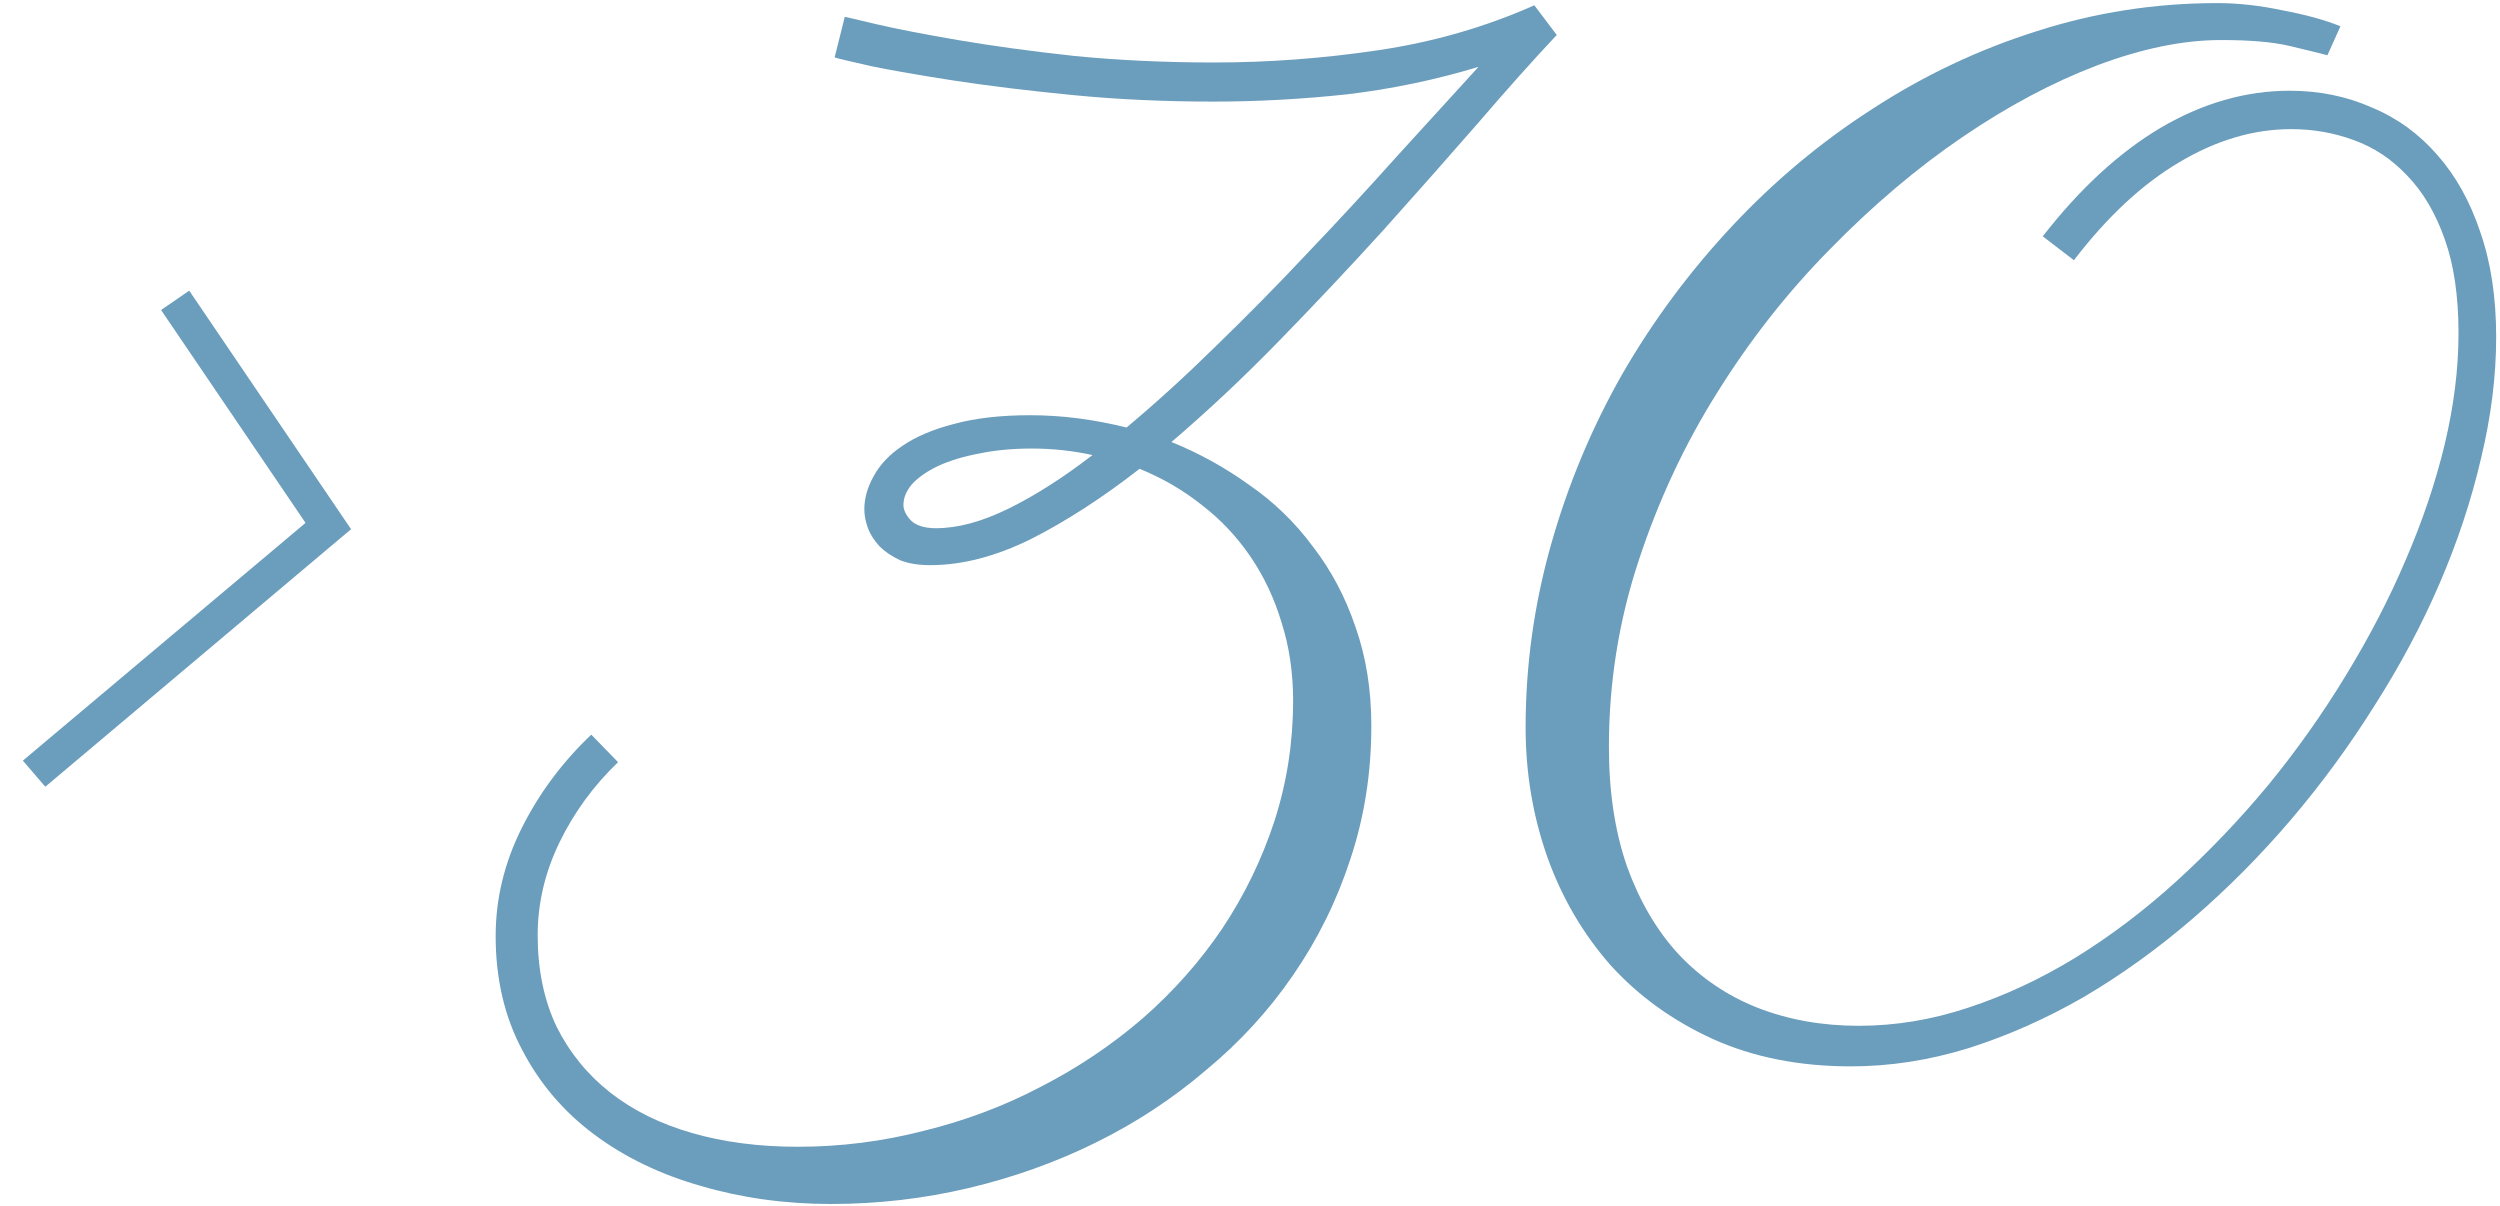
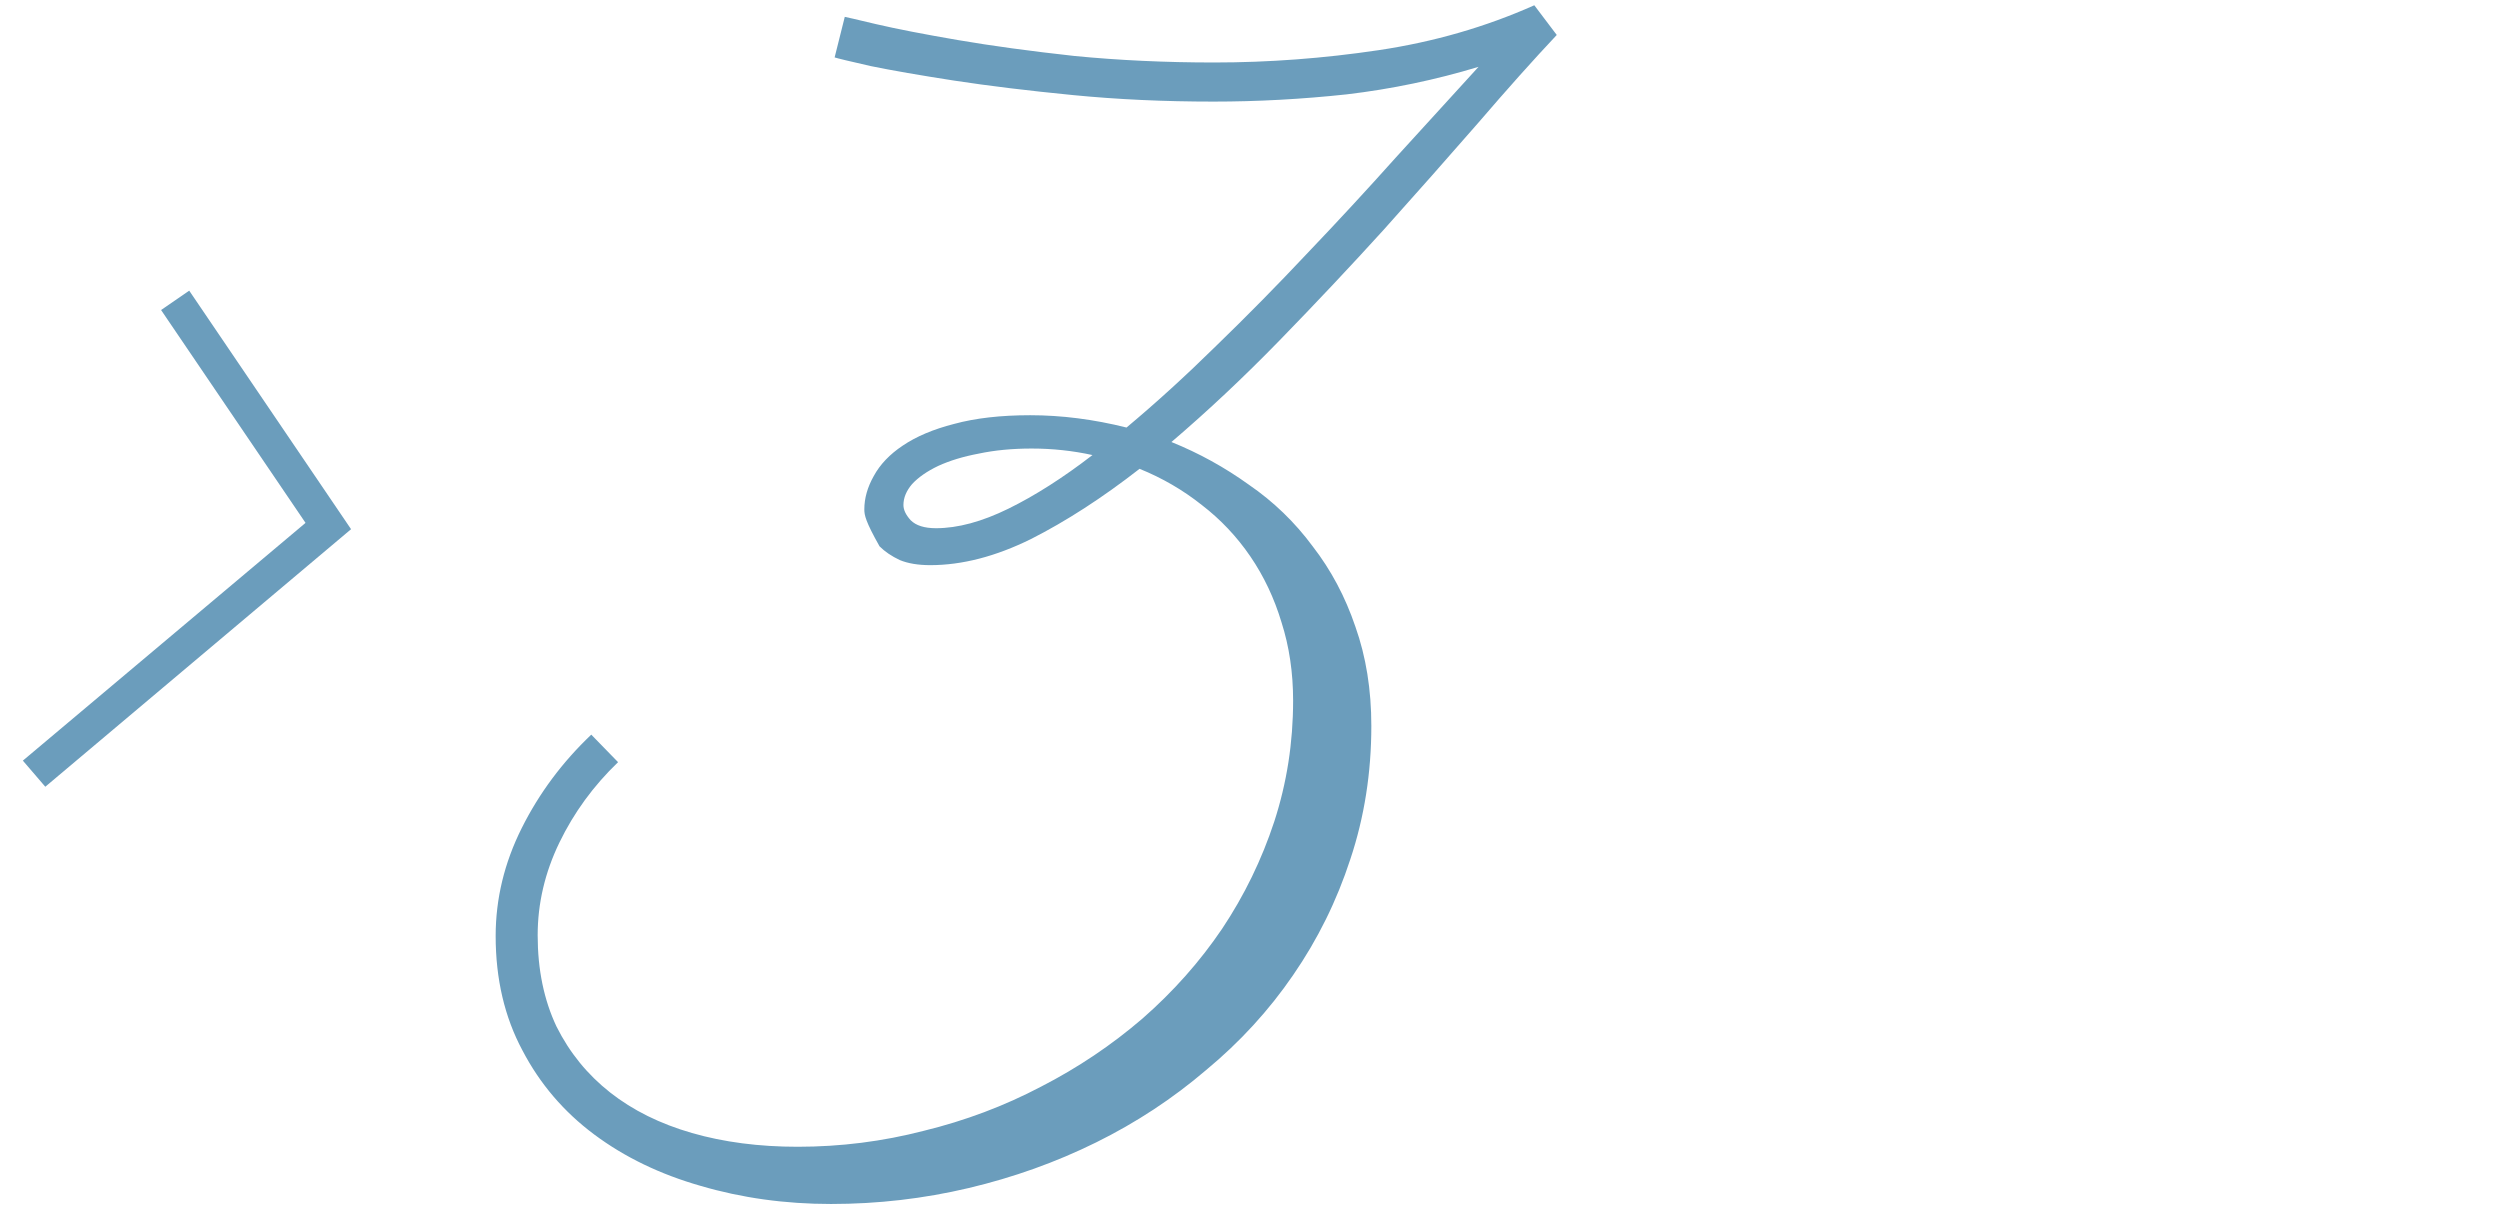
<svg xmlns="http://www.w3.org/2000/svg" width="541" height="261" viewBox="0 0 541 261" fill="none">
-   <path d="M503.652 11.955C501.667 11.433 498.897 10.753 495.345 9.917C491.792 9.082 486.881 8.664 480.611 8.664C472.461 8.664 463.527 10.492 453.809 14.149C444.196 17.807 434.478 22.979 424.656 29.666C414.833 36.354 405.325 44.4 396.129 53.804C386.934 63.104 378.784 73.449 371.678 84.838C364.573 96.124 358.878 108.297 354.594 121.358C350.31 134.315 348.167 147.743 348.167 161.64C348.167 171.358 349.474 179.979 352.086 187.502C354.803 195.025 358.512 201.347 363.214 206.467C368.021 211.587 373.716 215.454 380.299 218.066C386.986 220.678 394.301 221.984 402.242 221.984C410.184 221.984 418.073 220.678 425.91 218.066C433.851 215.454 441.583 211.849 449.107 207.251C456.735 202.549 464.049 197.011 471.05 190.637C478.051 184.263 484.634 177.366 490.799 169.947C496.964 162.424 502.555 154.535 507.57 146.28C512.69 137.92 517.027 129.561 520.58 121.202C524.237 112.738 527.058 104.378 529.043 96.124C531.029 87.764 532.021 79.77 532.021 72.143C532.021 64.097 531.029 57.305 529.043 51.767C527.058 46.124 524.341 41.526 520.893 37.974C517.549 34.421 513.683 31.861 509.294 30.294C505.01 28.726 500.517 27.942 495.815 27.942C487.665 27.942 479.566 30.346 471.521 35.152C463.579 39.855 456.003 46.908 448.793 56.312L442.054 51.14C450.1 40.795 458.616 32.958 467.602 27.629C476.693 22.3 485.993 19.635 495.501 19.635C501.875 19.635 507.779 20.837 513.213 23.24C518.751 25.539 523.505 28.987 527.476 33.585C531.447 38.078 534.529 43.616 536.724 50.199C539.022 56.782 540.172 64.358 540.172 72.926C540.172 81.39 539.075 90.168 536.88 99.258C534.791 108.245 531.812 117.231 527.946 126.217C524.08 135.204 519.378 144.033 513.84 152.706C508.406 161.379 502.398 169.582 495.815 177.314C489.232 185.046 482.126 192.204 474.499 198.787C466.975 205.266 459.138 210.908 450.988 215.715C442.837 220.417 434.478 224.126 425.91 226.843C417.446 229.456 408.982 230.762 400.518 230.762C389.337 230.762 379.358 228.776 370.581 224.806C361.908 220.835 354.542 215.506 348.481 208.818C342.525 202.026 337.979 194.242 334.845 185.464C331.71 176.583 330.143 167.23 330.143 157.408C330.143 144.033 331.971 130.867 335.628 117.91C339.286 104.953 344.406 92.675 350.989 81.077C357.676 69.478 365.618 58.768 374.813 48.945C384.008 39.123 394.144 30.659 405.22 23.554C416.296 16.344 428.104 10.753 440.643 6.783C453.287 2.708 466.348 0.67 479.828 0.67C484.321 0.67 489.023 1.192 493.934 2.237C498.95 3.178 503.129 4.327 506.473 5.686L503.652 11.955Z" style="fill: rgb(107, 157, 188);" />
-   <path d="M336.882 7.566C331.867 12.896 326.172 19.27 319.798 26.689C313.424 34.003 306.632 41.683 299.422 49.729C292.212 57.67 284.688 65.664 276.852 73.71C269.119 81.651 261.334 88.966 253.498 95.653C259.454 98.057 265.044 101.139 270.269 104.901C275.598 108.558 280.195 112.999 284.062 118.224C288.032 123.344 291.115 129.143 293.309 135.622C295.608 142.1 296.757 149.258 296.757 157.095C296.757 167.23 295.242 176.844 292.212 185.935C289.286 194.921 285.159 203.28 279.83 211.013C274.605 218.641 268.335 225.485 261.021 231.545C253.811 237.71 245.87 242.935 237.197 247.219C228.524 251.503 219.329 254.795 209.611 257.094C199.893 259.393 189.966 260.542 179.831 260.542C169.904 260.542 160.5 259.236 151.618 256.624C142.84 254.116 135.16 250.406 128.577 245.495C121.994 240.584 116.822 234.523 113.06 227.313C109.194 220.104 107.261 211.849 107.261 202.549C107.261 194.503 109.142 186.718 112.903 179.195C116.665 171.671 121.681 164.932 127.95 158.976L133.75 164.932C128.42 170.052 124.188 175.851 121.054 182.33C117.919 188.808 116.352 195.496 116.352 202.392C116.352 209.811 117.71 216.394 120.427 222.141C123.248 227.784 127.114 232.538 132.025 236.404C136.937 240.271 142.84 243.196 149.737 245.182C156.633 247.167 164.261 248.16 172.621 248.16C181.92 248.16 191.011 247.01 199.893 244.711C208.879 242.517 217.343 239.33 225.285 235.15C233.226 231.075 240.541 226.164 247.228 220.417C253.916 214.565 259.663 208.087 264.469 200.981C269.276 193.771 273.038 186.039 275.754 177.784C278.471 169.425 279.83 160.7 279.83 151.609C279.83 145.548 278.994 139.906 277.322 134.681C275.754 129.457 273.508 124.702 270.582 120.418C267.656 116.134 264.156 112.424 260.081 109.29C256.005 106.05 251.512 103.438 246.601 101.453C238.555 107.722 230.718 112.79 223.09 116.656C215.462 120.418 208.2 122.299 201.304 122.299C198.691 122.299 196.497 121.933 194.721 121.202C192.944 120.366 191.481 119.373 190.332 118.224C189.183 116.97 188.347 115.664 187.824 114.305C187.302 112.842 187.041 111.484 187.041 110.23C187.041 107.827 187.72 105.423 189.078 103.02C190.437 100.512 192.526 98.318 195.348 96.437C198.273 94.452 201.983 92.884 206.476 91.735C211.074 90.481 216.56 89.854 222.934 89.854C229.726 89.854 236.674 90.742 243.78 92.519C250.154 87.189 256.632 81.286 263.215 74.807C269.903 68.329 276.486 61.641 282.964 54.745C289.547 47.848 295.921 40.952 302.086 34.055C308.356 27.159 314.312 20.628 319.955 14.463C310.655 17.284 301.146 19.27 291.428 20.419C281.71 21.464 272.097 21.986 262.588 21.986C251.93 21.986 241.794 21.516 232.181 20.576C222.568 19.635 214 18.59 206.476 17.441C199.057 16.291 193.049 15.247 188.451 14.306C183.854 13.261 181.241 12.634 180.614 12.425L182.809 3.648C182.913 3.648 185.16 4.17 189.548 5.215C194.042 6.26 199.945 7.41 207.26 8.664C214.574 9.917 222.986 11.067 232.495 12.112C242.108 13.052 252.191 13.523 262.745 13.523C274.553 13.523 286.413 12.634 298.325 10.858C310.237 9.082 321.47 5.842 332.023 1.14L336.882 7.566ZM202.558 114.305C207.26 114.305 212.484 112.895 218.231 110.073C223.979 107.252 230.039 103.386 236.413 98.475C232.129 97.534 227.74 97.064 223.247 97.064C219.067 97.064 215.253 97.43 211.805 98.161C208.461 98.788 205.536 99.676 203.028 100.826C200.625 101.975 198.744 103.281 197.385 104.744C196.131 106.207 195.504 107.722 195.504 109.29C195.504 110.334 196.027 111.432 197.072 112.581C198.221 113.73 200.05 114.305 202.558 114.305Z" style="fill: rgb(107, 157, 188);" />
+   <path d="M336.882 7.566C331.867 12.896 326.172 19.27 319.798 26.689C313.424 34.003 306.632 41.683 299.422 49.729C292.212 57.67 284.688 65.664 276.852 73.71C269.119 81.651 261.334 88.966 253.498 95.653C259.454 98.057 265.044 101.139 270.269 104.901C275.598 108.558 280.195 112.999 284.062 118.224C288.032 123.344 291.115 129.143 293.309 135.622C295.608 142.1 296.757 149.258 296.757 157.095C296.757 167.23 295.242 176.844 292.212 185.935C289.286 194.921 285.159 203.28 279.83 211.013C274.605 218.641 268.335 225.485 261.021 231.545C253.811 237.71 245.87 242.935 237.197 247.219C228.524 251.503 219.329 254.795 209.611 257.094C199.893 259.393 189.966 260.542 179.831 260.542C169.904 260.542 160.5 259.236 151.618 256.624C142.84 254.116 135.16 250.406 128.577 245.495C121.994 240.584 116.822 234.523 113.06 227.313C109.194 220.104 107.261 211.849 107.261 202.549C107.261 194.503 109.142 186.718 112.903 179.195C116.665 171.671 121.681 164.932 127.95 158.976L133.75 164.932C128.42 170.052 124.188 175.851 121.054 182.33C117.919 188.808 116.352 195.496 116.352 202.392C116.352 209.811 117.71 216.394 120.427 222.141C123.248 227.784 127.114 232.538 132.025 236.404C136.937 240.271 142.84 243.196 149.737 245.182C156.633 247.167 164.261 248.16 172.621 248.16C181.92 248.16 191.011 247.01 199.893 244.711C208.879 242.517 217.343 239.33 225.285 235.15C233.226 231.075 240.541 226.164 247.228 220.417C253.916 214.565 259.663 208.087 264.469 200.981C269.276 193.771 273.038 186.039 275.754 177.784C278.471 169.425 279.83 160.7 279.83 151.609C279.83 145.548 278.994 139.906 277.322 134.681C275.754 129.457 273.508 124.702 270.582 120.418C267.656 116.134 264.156 112.424 260.081 109.29C256.005 106.05 251.512 103.438 246.601 101.453C238.555 107.722 230.718 112.79 223.09 116.656C215.462 120.418 208.2 122.299 201.304 122.299C198.691 122.299 196.497 121.933 194.721 121.202C192.944 120.366 191.481 119.373 190.332 118.224C187.302 112.842 187.041 111.484 187.041 110.23C187.041 107.827 187.72 105.423 189.078 103.02C190.437 100.512 192.526 98.318 195.348 96.437C198.273 94.452 201.983 92.884 206.476 91.735C211.074 90.481 216.56 89.854 222.934 89.854C229.726 89.854 236.674 90.742 243.78 92.519C250.154 87.189 256.632 81.286 263.215 74.807C269.903 68.329 276.486 61.641 282.964 54.745C289.547 47.848 295.921 40.952 302.086 34.055C308.356 27.159 314.312 20.628 319.955 14.463C310.655 17.284 301.146 19.27 291.428 20.419C281.71 21.464 272.097 21.986 262.588 21.986C251.93 21.986 241.794 21.516 232.181 20.576C222.568 19.635 214 18.59 206.476 17.441C199.057 16.291 193.049 15.247 188.451 14.306C183.854 13.261 181.241 12.634 180.614 12.425L182.809 3.648C182.913 3.648 185.16 4.17 189.548 5.215C194.042 6.26 199.945 7.41 207.26 8.664C214.574 9.917 222.986 11.067 232.495 12.112C242.108 13.052 252.191 13.523 262.745 13.523C274.553 13.523 286.413 12.634 298.325 10.858C310.237 9.082 321.47 5.842 332.023 1.14L336.882 7.566ZM202.558 114.305C207.26 114.305 212.484 112.895 218.231 110.073C223.979 107.252 230.039 103.386 236.413 98.475C232.129 97.534 227.74 97.064 223.247 97.064C219.067 97.064 215.253 97.43 211.805 98.161C208.461 98.788 205.536 99.676 203.028 100.826C200.625 101.975 198.744 103.281 197.385 104.744C196.131 106.207 195.504 107.722 195.504 109.29C195.504 110.334 196.027 111.432 197.072 112.581C198.221 113.73 200.05 114.305 202.558 114.305Z" style="fill: rgb(107, 157, 188);" />
  <path d="M75.97 114.517L9.801 170.251L4.946 164.6L66.118 113.15L34.858 67.089L40.946 62.897L75.97 114.517Z" style="fill: rgb(107, 157, 188);" />
</svg>